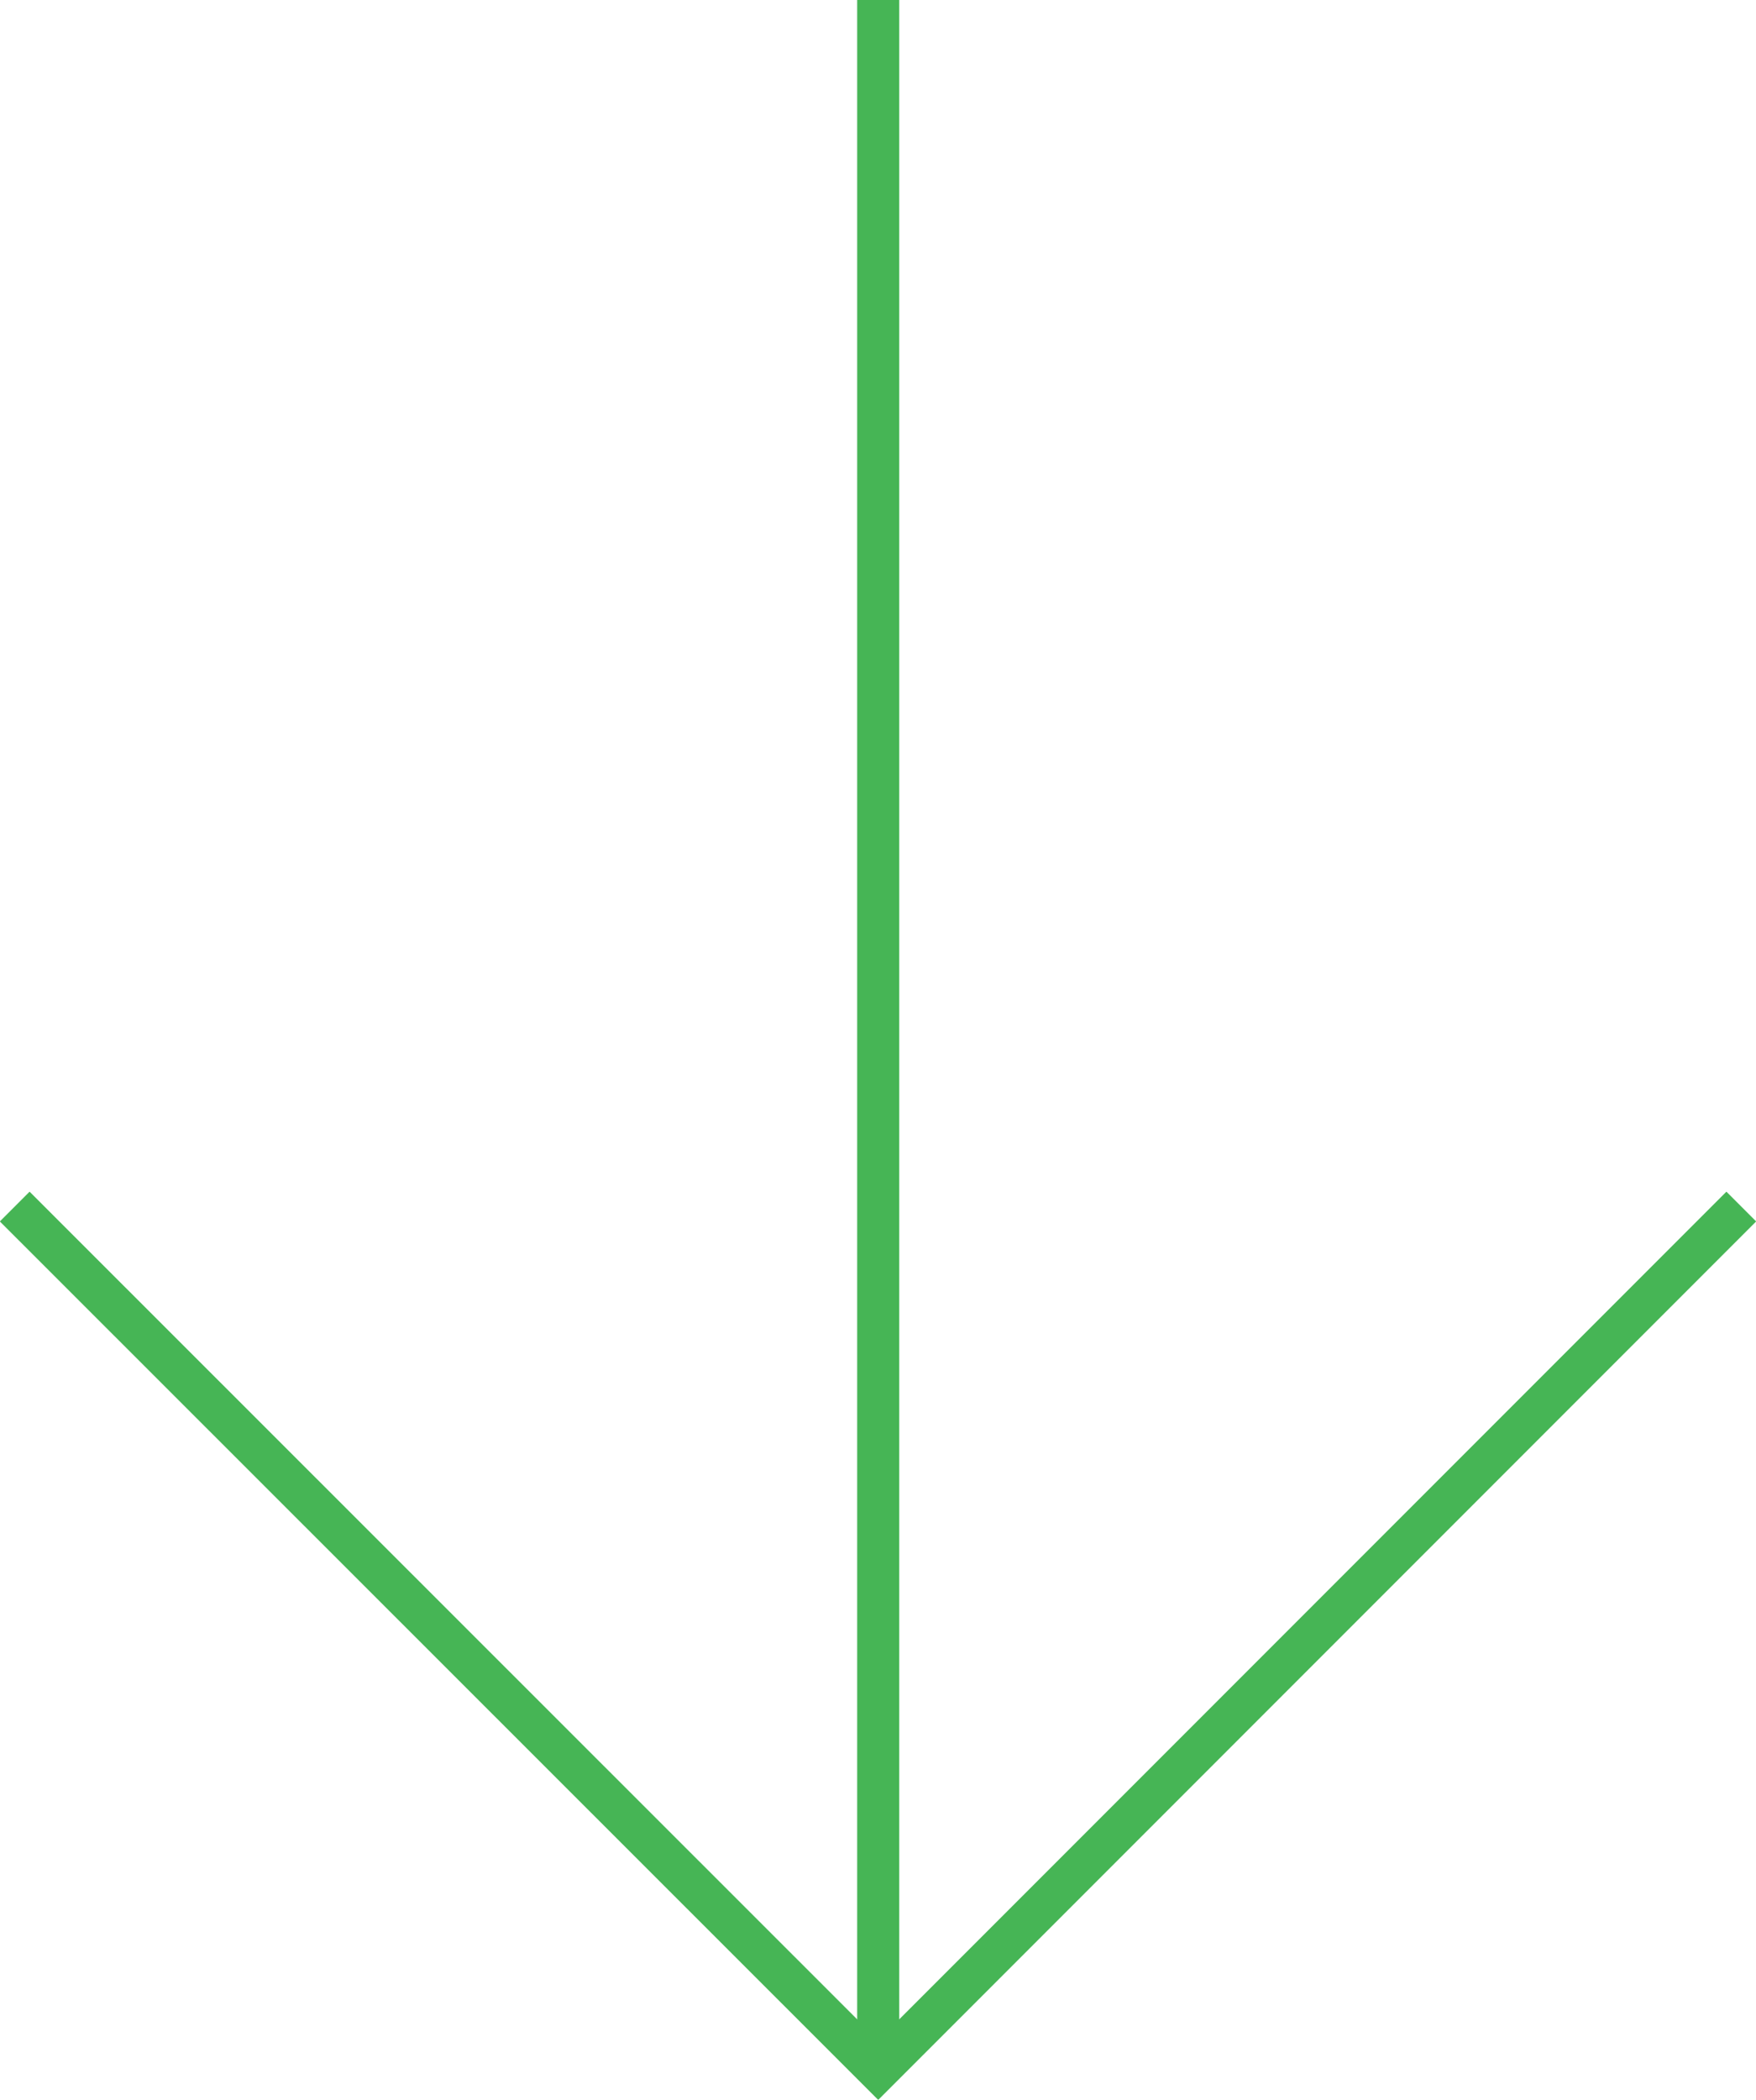
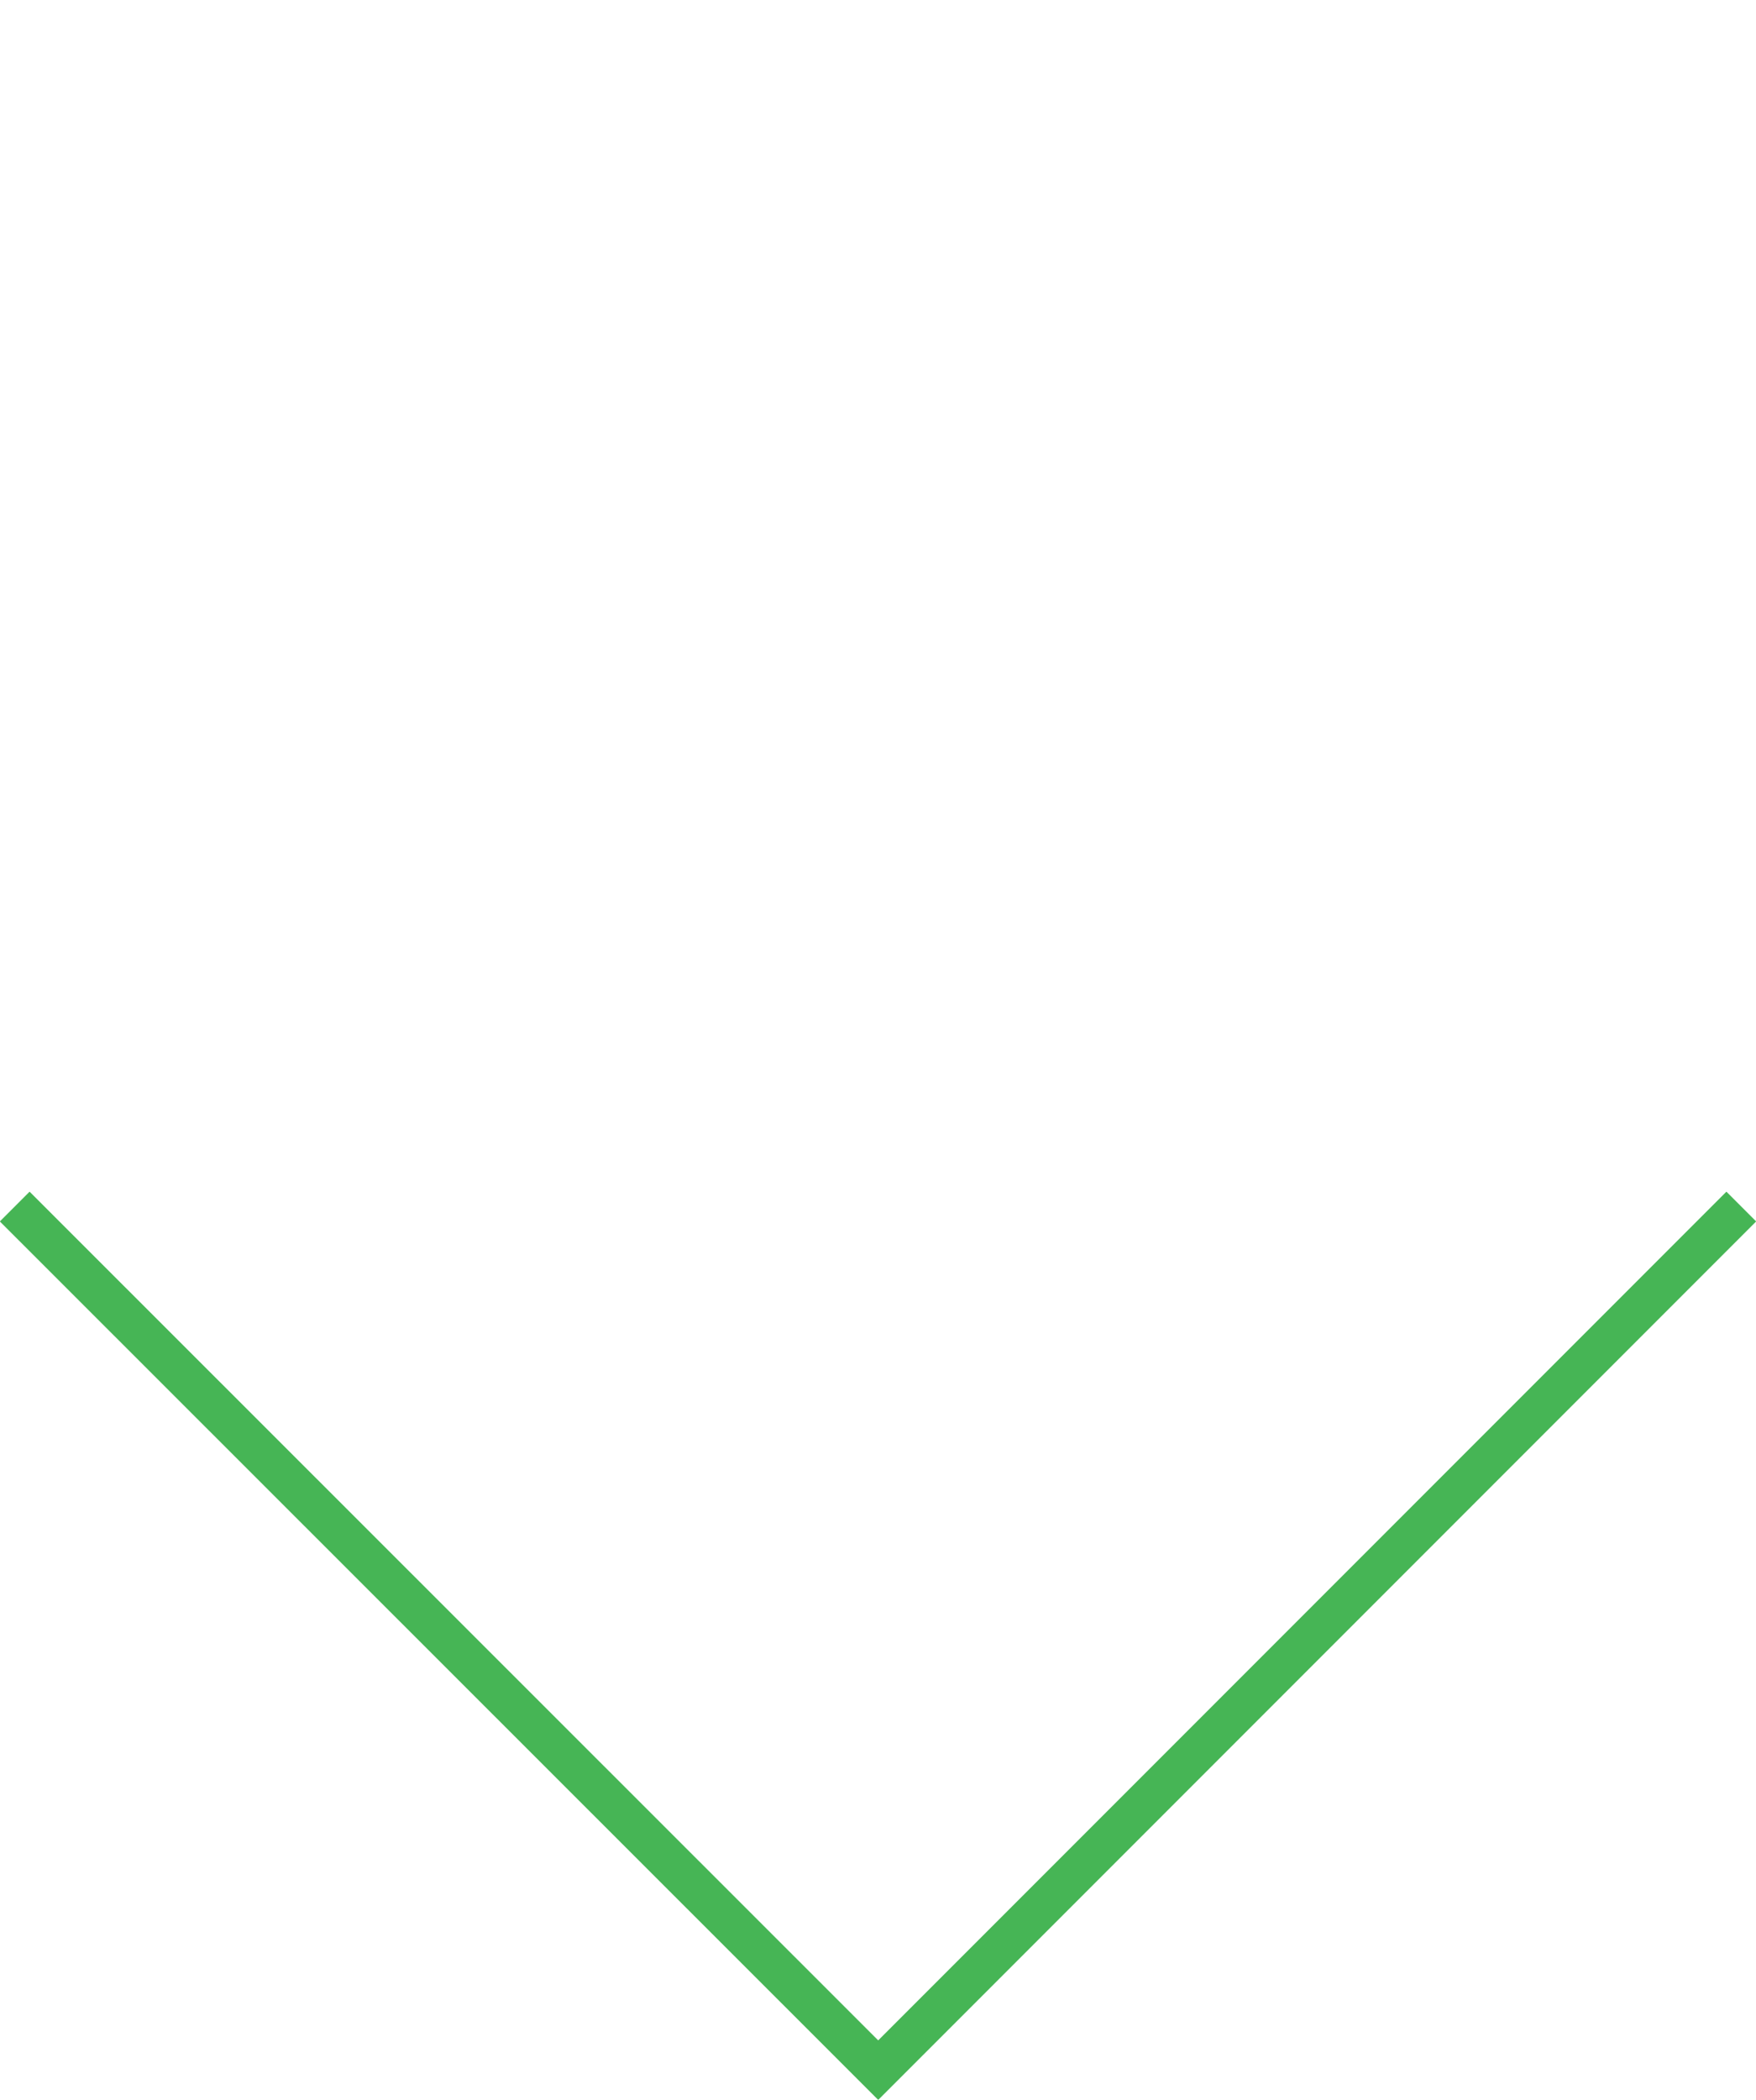
<svg xmlns="http://www.w3.org/2000/svg" id="Layer_1" data-name="Layer 1" viewBox="0 0 41.75 49.9">
  <defs>
    <style>
      .cls-1 {
        fill: none;
        stroke: #46b555;
        stroke-miterlimit: 10;
      }
    </style>
  </defs>
-   <line class="cls-1" x1="20.88" x2="20.88" y2="48.56" />
  <polyline class="cls-1" points="41.4 28.67 20.88 49.19 .35 28.67" />
</svg>